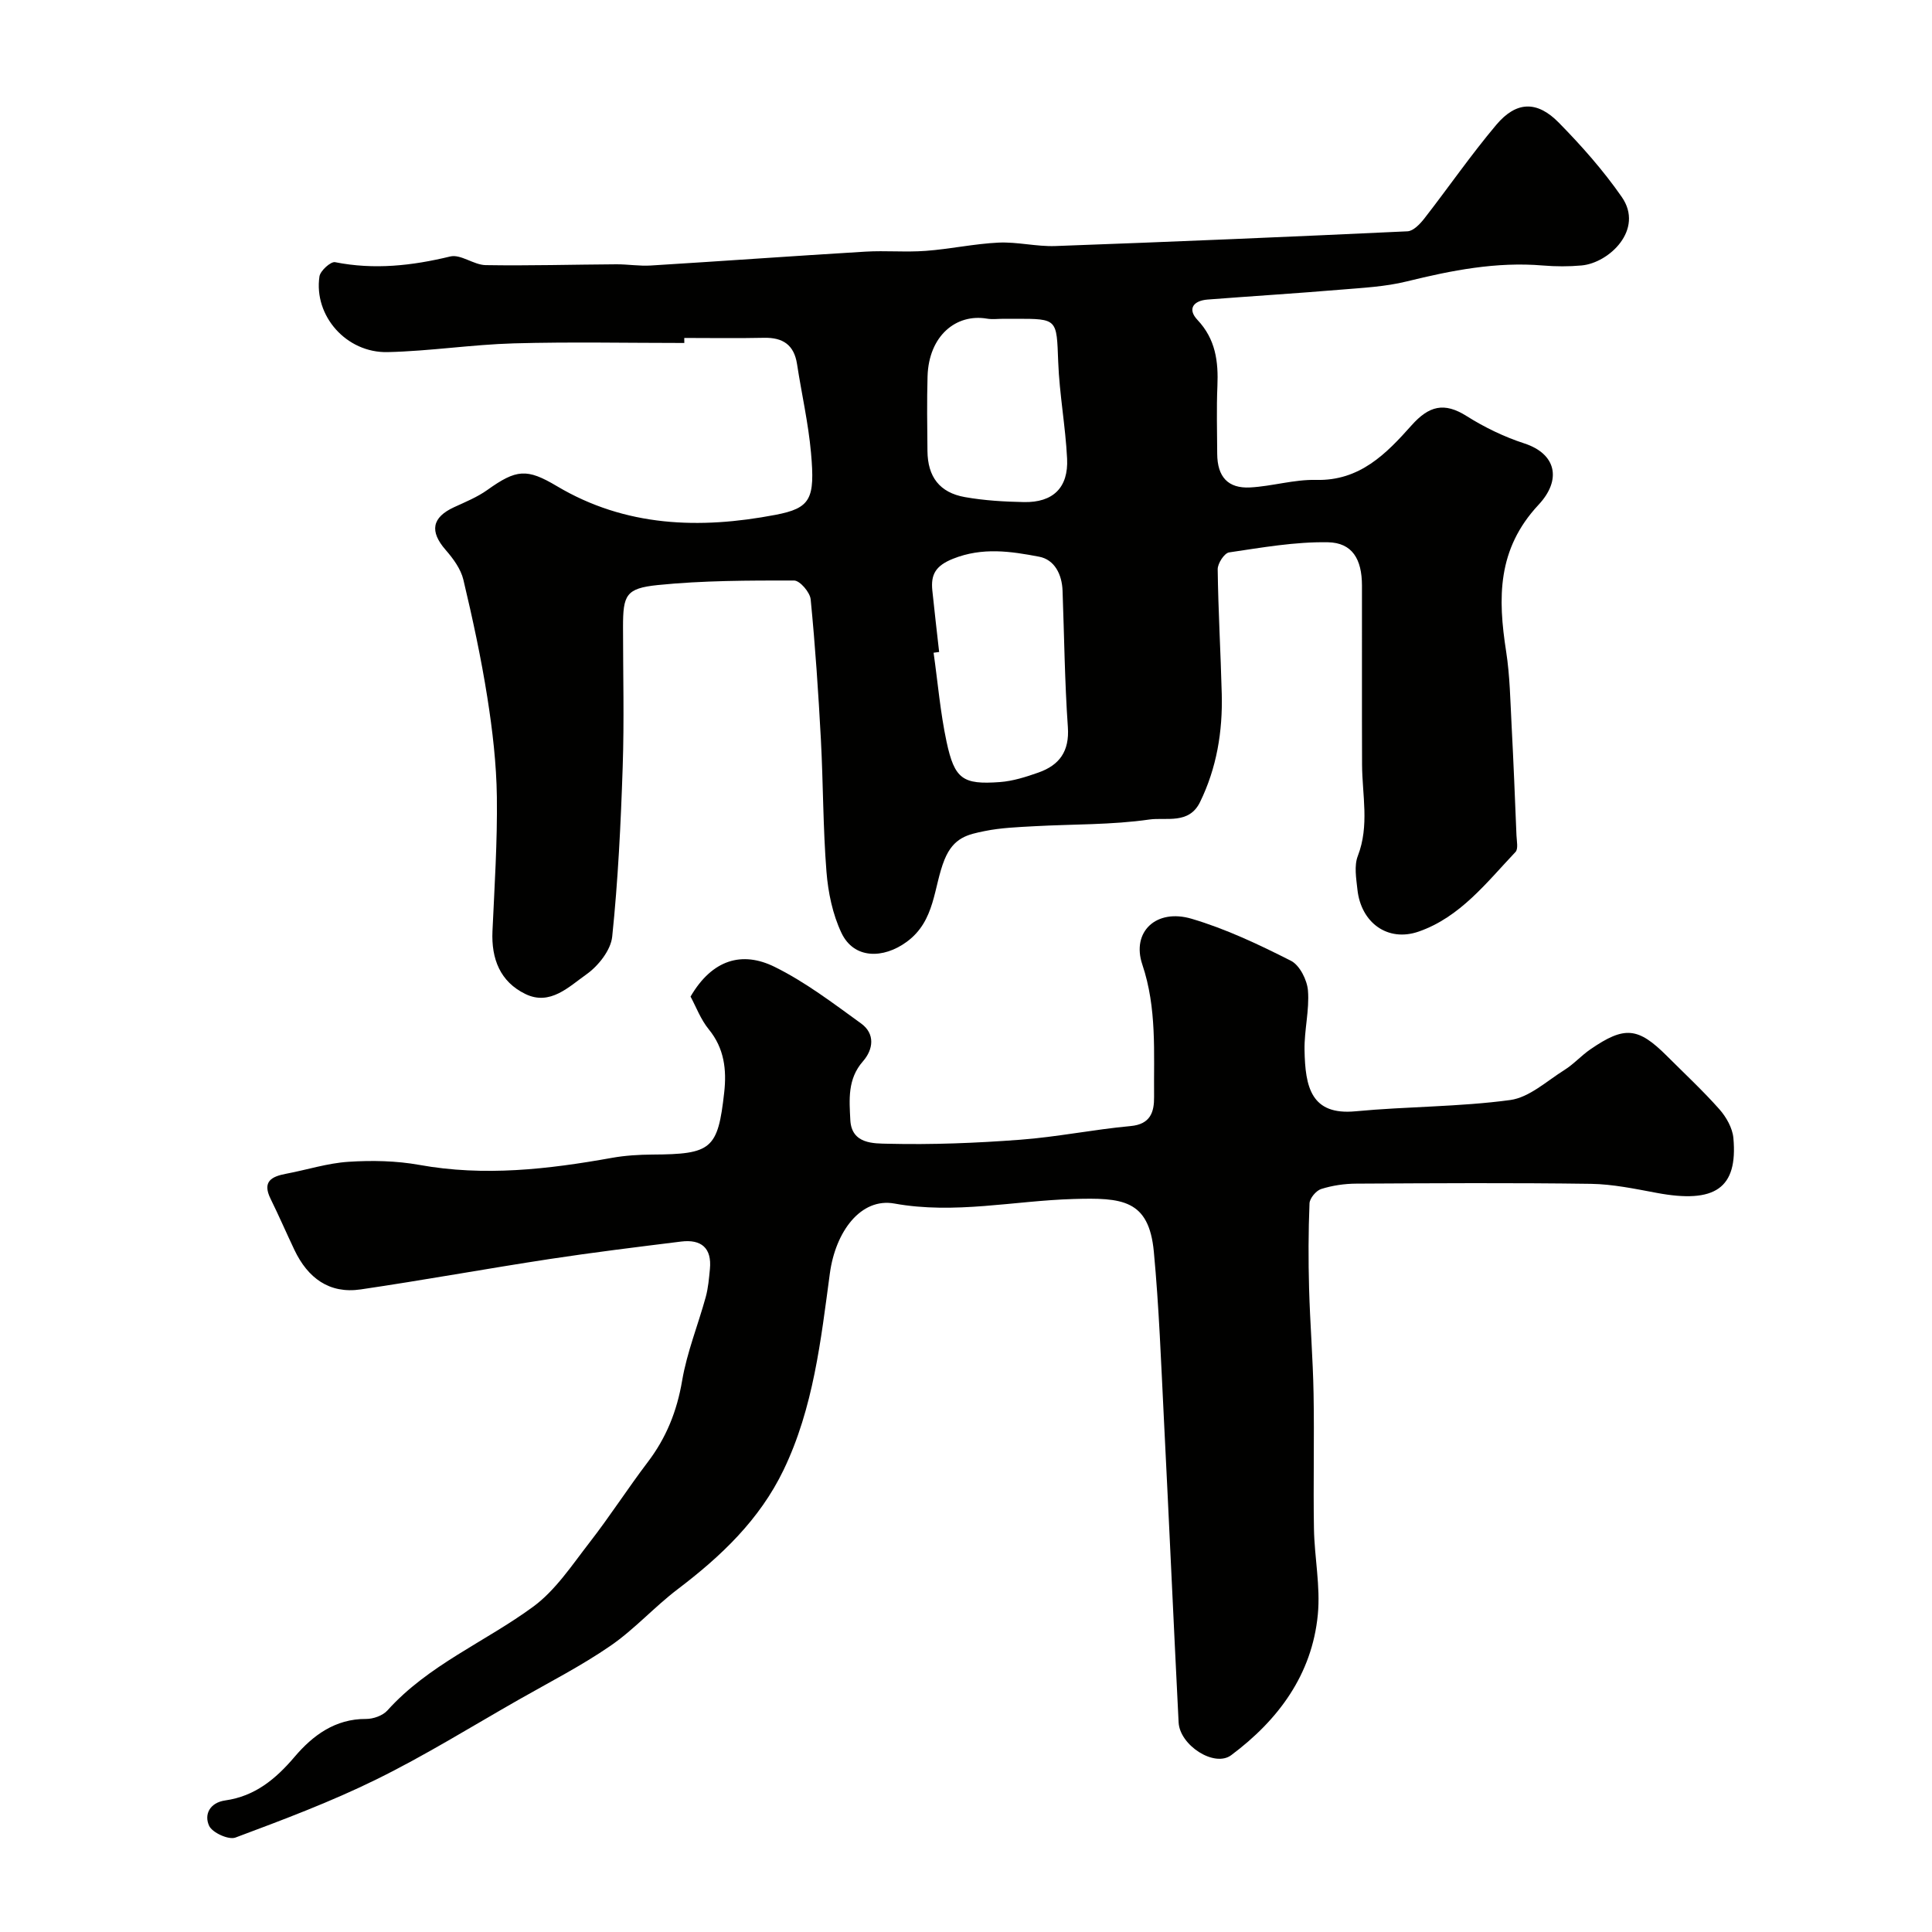
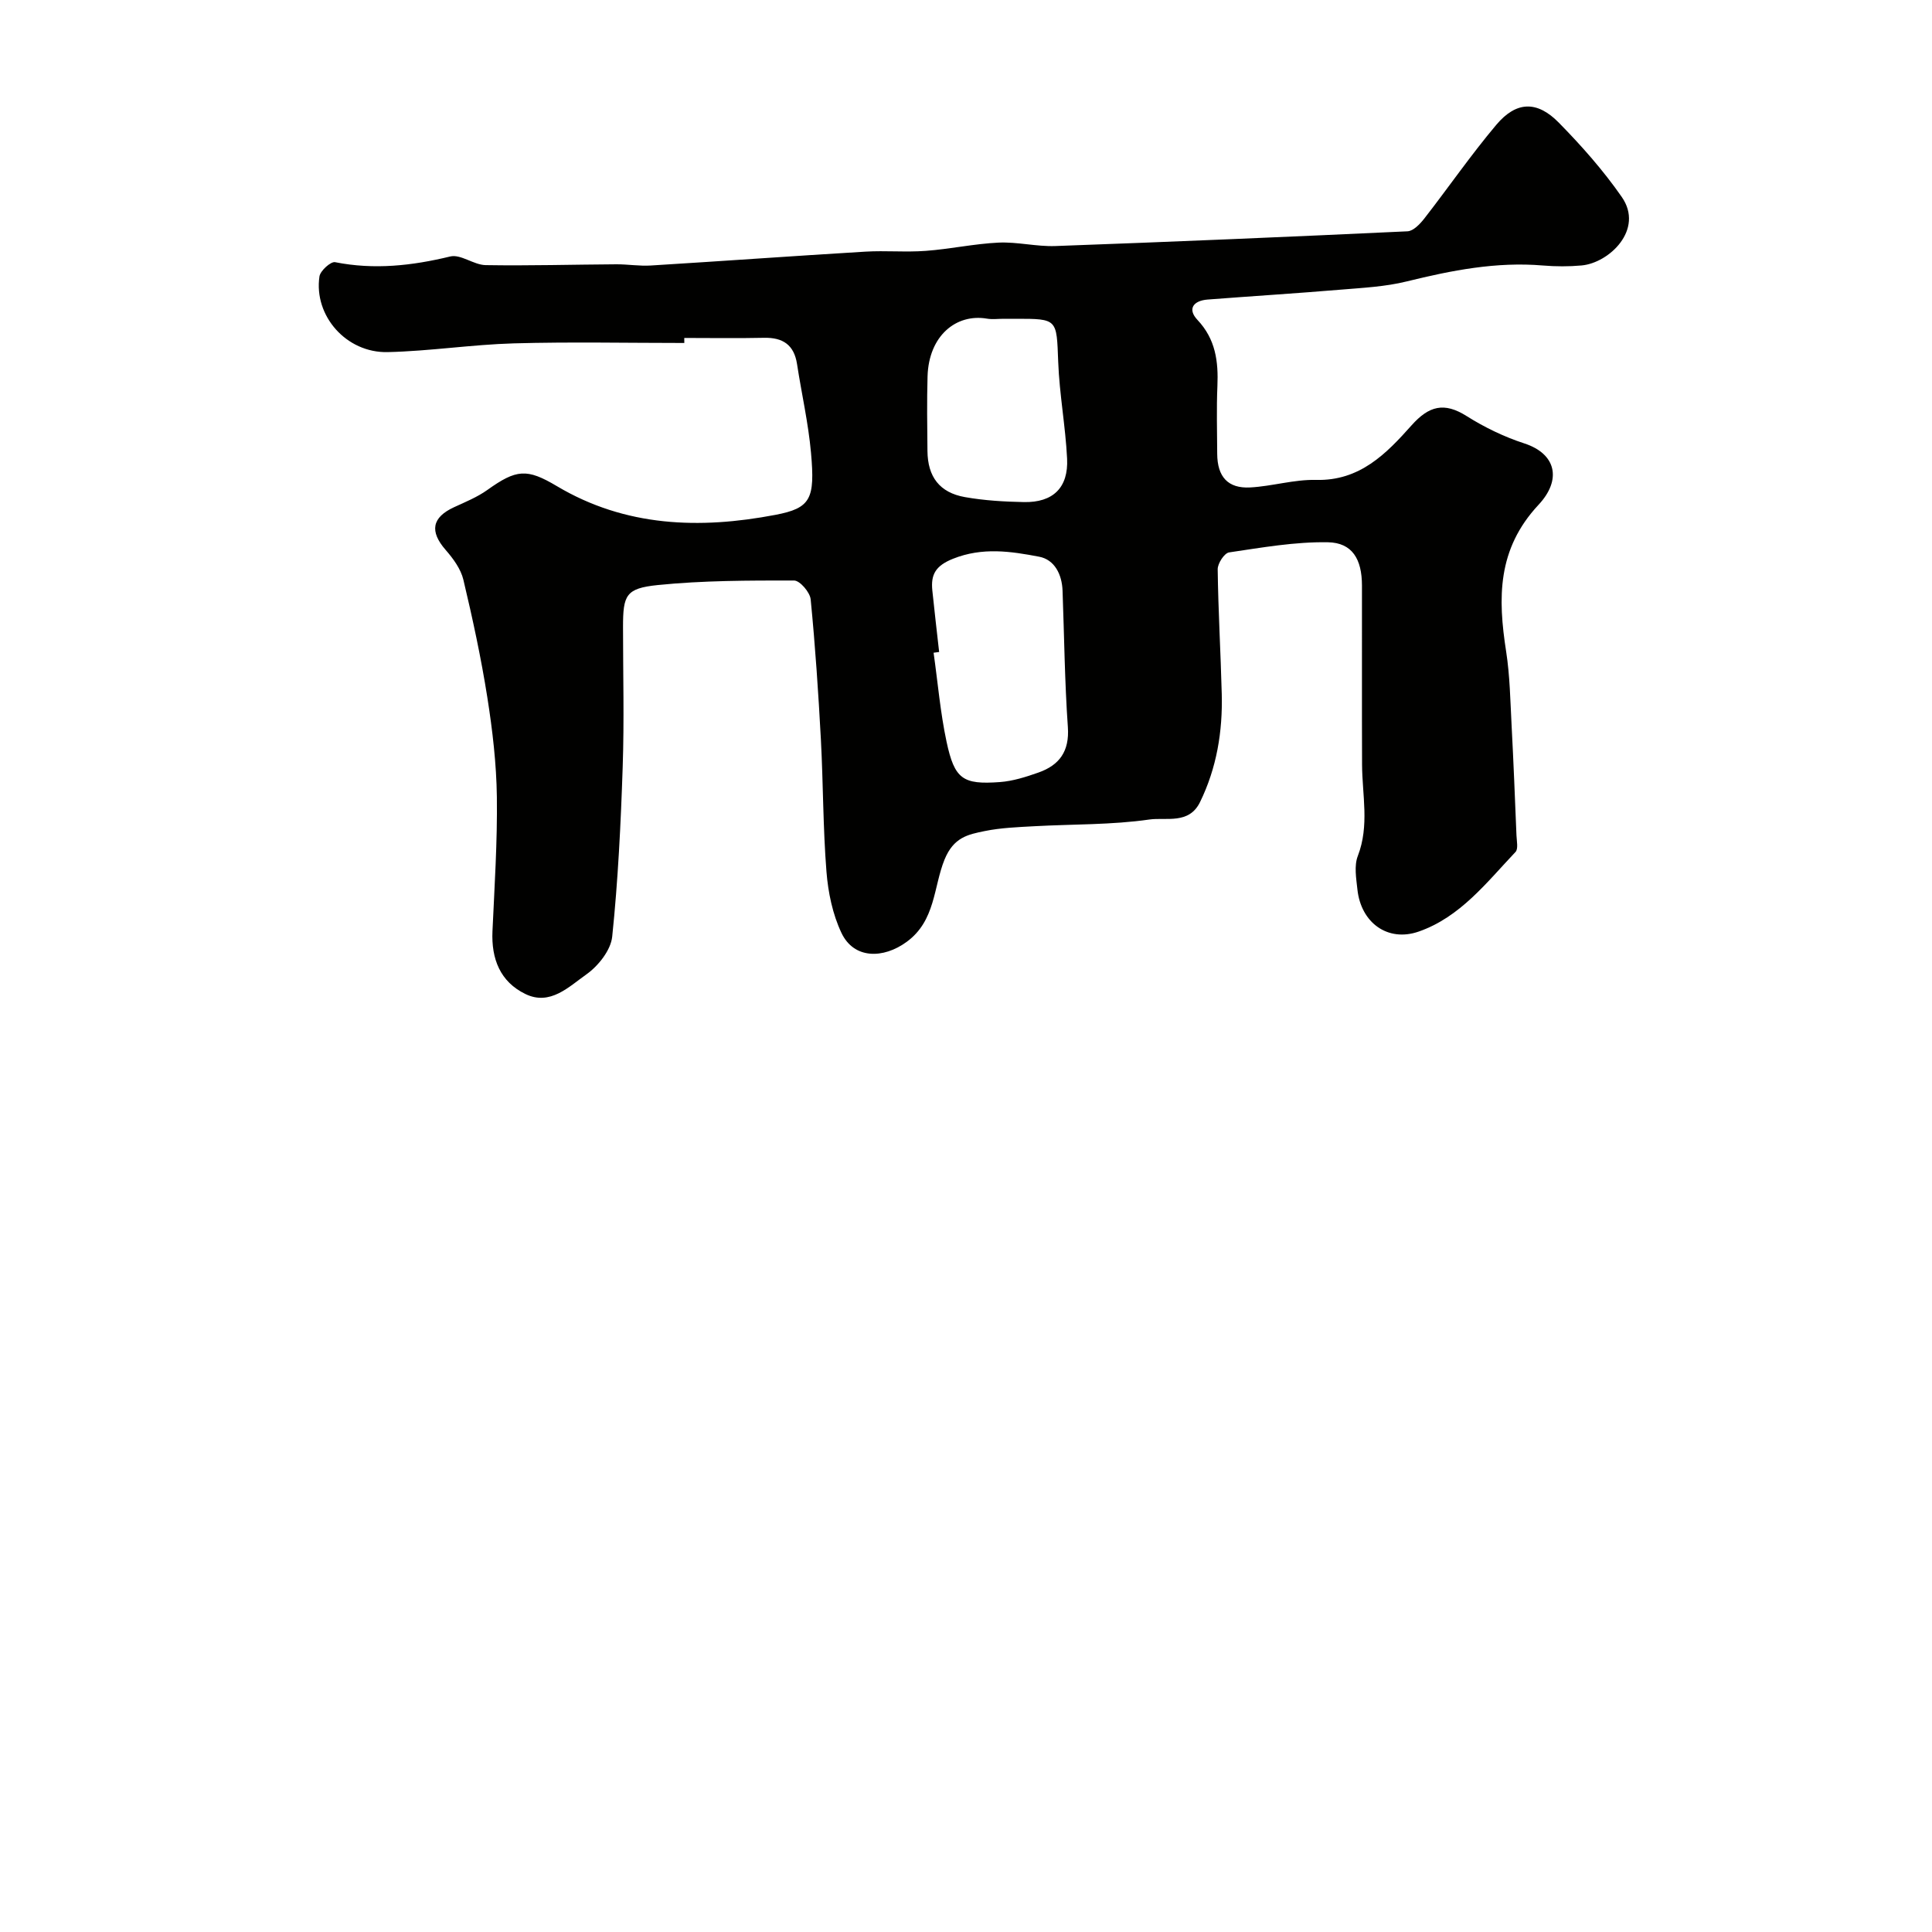
<svg xmlns="http://www.w3.org/2000/svg" enable-background="new 0 0 400 400" viewBox="0 0 400 400">
  <g fill="#010100">
    <path d="m141.68 71.01c-11.77 0-23.55-.25-35.31.08-8.71.25-17.4 1.61-26.11 1.81-8.57.2-15.33-7.54-14.12-15.67.17-1.17 2.34-3.12 3.23-2.95 8.1 1.61 15.92.74 23.85-1.18 2.17-.52 4.86 1.75 7.33 1.79 9.02.15 18.06-.12 27.08-.17 2.37-.01 4.76.4 7.12.25 14.81-.91 29.61-1.98 44.42-2.87 4.15-.25 8.35.15 12.49-.16 5.04-.37 10.03-1.47 15.07-1.71 3.9-.18 7.86.85 11.77.71 24.31-.88 48.61-1.91 72.91-3.05 1.2-.06 2.57-1.49 3.45-2.61 5.02-6.45 9.68-13.21 14.94-19.45 4.12-4.88 8.41-5.03 12.91-.46 4.71 4.79 9.23 9.9 13.06 15.41 4.69 6.75-2.64 13.67-8.32 14.18-2.65.24-5.35.23-7.99.01-9.65-.82-18.93 1.01-28.23 3.3-4.42 1.09-9.07 1.32-13.64 1.7-9.19.77-18.39 1.34-27.58 2.05-2.92.23-4.23 1.94-2.09 4.21 3.77 4 4.35 8.62 4.13 13.73-.2 4.66-.06 9.33-.04 14 .03 4.75 2.21 7.21 6.84 6.96 4.56-.25 9.1-1.67 13.62-1.56 9.06.24 14.55-5.43 19.77-11.29 3.61-4.05 6.76-4.87 11.42-1.92 3.7 2.33 7.77 4.3 11.92 5.65 6.61 2.15 7.82 7.51 2.95 12.72-8.58 9.19-8.42 19.31-6.7 30.36.78 5.03.86 10.19 1.13 15.29.4 7.6.7 15.2 1.01 22.8.05 1.16.4 2.78-.2 3.42-5.99 6.32-11.45 13.49-20.04 16.48-6.4 2.23-11.95-1.81-12.69-8.7-.25-2.31-.71-4.92.08-6.95 2.43-6.29.91-12.6.88-18.91-.05-12.37 0-24.74-.02-37.1-.01-5.43-2-8.85-7.05-8.94-6.82-.12-13.68 1.1-20.46 2.1-.98.14-2.38 2.29-2.36 3.5.11 8.6.62 17.2.84 25.8.2 7.78-1.04 15.32-4.5 22.4-2.28 4.67-7.02 3.11-10.47 3.6-7.84 1.13-15.87.95-23.82 1.39-3.44.19-6.92.32-10.27 1-3.48.71-6.45 1.28-8.34 5.92-2.3 5.66-1.84 12.64-7.83 17.02-4.82 3.53-10.92 3.61-13.51-1.86-1.83-3.86-2.76-8.38-3.1-12.68-.72-9.07-.67-18.2-1.15-27.29-.52-9.7-1.17-19.41-2.12-29.08-.14-1.46-2.23-3.9-3.43-3.9-9.42-.01-18.89-.01-28.24.94-6.63.68-7.18 2.1-7.18 8.71 0 9.67.26 19.34-.07 29-.39 11.71-.96 23.44-2.17 35.08-.29 2.81-2.88 6.07-5.34 7.81-3.62 2.55-7.51 6.56-12.63 4.07-5.22-2.53-7.08-7.27-6.82-13.01.42-9.26 1.03-18.54.91-27.8-.09-6.87-.9-13.78-1.97-20.58-1.29-8.18-3.04-16.31-4.96-24.37-.53-2.24-2.11-4.39-3.67-6.18-3.35-3.84-2.87-6.72 1.74-8.85 2.35-1.08 4.8-2.08 6.89-3.57 6.02-4.3 8.18-4.49 14.38-.8 14.22 8.47 29.61 8.94 45.24 5.96 7.36-1.4 8.24-3.31 7.39-12.85-.55-6.16-1.95-12.23-2.89-18.36-.61-3.99-2.93-5.54-6.85-5.45-5.5.12-11 .03-16.5.03.01.37.01.7.01 1.04zm52.76 63.98c-.38.05-.76.1-1.15.15.87 6.14 1.39 12.36 2.68 18.41 1.66 7.77 3.36 8.93 11.04 8.37 2.7-.2 5.4-1.06 7.98-1.97 4.35-1.53 6.45-4.4 6.1-9.4-.66-9.4-.75-18.84-1.1-28.26-.12-3.37-1.66-6.43-4.85-7.03-5.87-1.12-11.74-2.01-17.84.43-3.61 1.45-4.61 3.26-4.27 6.57.43 4.25.94 8.49 1.41 12.73zm13.37-68.99c-1.16 0-2.35.16-3.48-.03-6.35-1.08-12.04 3.52-12.29 11.95-.15 5.14-.07 10.3-.02 15.45.05 5.35 2.51 8.62 7.76 9.55 4.01.71 8.13.95 12.21 1.03 6.02.12 9.24-2.98 8.94-9-.33-6.69-1.59-13.34-1.84-20.03-.34-8.91-.09-8.92-8.79-8.92-.83 0-1.66 0-2.49 0z" />
-     <path d="m142.97 206.33c4.5-7.72 10.72-9.45 17.39-6.16 6.36 3.13 12.13 7.54 17.91 11.72 2.95 2.13 2.56 5.37.39 7.85-3.22 3.67-2.82 7.93-2.61 12.16.26 5.01 4.9 4.83 7.79 4.9 9.12.22 18.27-.14 27.37-.83 7.65-.57 15.22-2.13 22.87-2.83 4.14-.38 4.89-2.94 4.86-6.04-.09-9.19.61-18.36-2.44-27.42-2.27-6.75 2.87-11.63 10.21-9.46 7.11 2.1 13.94 5.34 20.57 8.7 1.81.92 3.35 3.98 3.52 6.18.32 4.04-.78 8.18-.71 12.27.13 7.68 1.35 13.59 10.57 12.71 10.65-1.01 21.43-.9 32.01-2.33 3.96-.54 7.58-3.94 11.24-6.23 1.93-1.21 3.49-2.99 5.38-4.28 7.07-4.86 9.85-4.58 15.83 1.39 3.65 3.65 7.45 7.18 10.87 11.04 1.42 1.61 2.7 3.87 2.89 5.95.94 10.41-3.79 13.62-15.9 11.35-4.5-.84-9.06-1.8-13.6-1.87-16.2-.23-32.4-.13-48.59-.04-2.43.01-4.94.38-7.25 1.11-1.05.33-2.37 1.91-2.42 2.97-.24 5.85-.25 11.72-.09 17.58.2 7.27.8 14.52.93 21.79.17 9.33-.08 18.66.08 27.99.1 5.94 1.37 11.94.8 17.79-1.2 12.43-8.19 21.83-17.93 29.1-3.48 2.6-10.65-2.04-10.89-6.78-1.06-20.96-1.99-41.92-3.05-62.88-.58-11.53-1-23.09-2.08-34.58-1.02-10.84-6.62-11.2-16.63-10.91-12.36.36-24.6 3.2-37.08.94-6.95-1.26-12.2 5.78-13.37 14.49-1.86 13.81-3.4 27.83-9.58 40.67-4.96 10.3-12.94 17.87-21.9 24.67-4.84 3.67-8.97 8.32-13.96 11.75-6.03 4.15-12.6 7.51-18.97 11.14-9.78 5.57-19.36 11.53-29.44 16.49-9.44 4.65-19.35 8.37-29.22 12.06-1.41.52-4.78-1.01-5.44-2.43-1.08-2.32.11-4.8 3.33-5.26 6.15-.87 10.44-4.41 14.39-9.06 3.73-4.38 8.37-7.85 14.76-7.81 1.49.01 3.45-.68 4.42-1.75 8.49-9.45 20.25-14.19 30.19-21.49 4.64-3.41 8.04-8.62 11.66-13.28 4.2-5.4 7.91-11.19 12.05-16.64 3.85-5.06 6.06-10.57 7.13-16.89 1-5.88 3.3-11.53 4.89-17.32.51-1.87.67-3.84.86-5.78.42-4.37-1.8-6.2-5.95-5.69-9.09 1.13-18.19 2.24-27.24 3.62-13.05 1.99-26.05 4.37-39.11 6.29-6.53.96-10.96-2.39-13.71-8.15-1.68-3.53-3.23-7.12-4.96-10.63-1.76-3.58.22-4.6 3.24-5.17 4.3-.81 8.55-2.19 12.87-2.47 4.87-.32 9.91-.22 14.7.64 13.45 2.43 26.65.91 39.88-1.46 2.74-.49 5.56-.66 8.35-.68 12.26-.07 13.58-1.09 14.89-12.87.52-4.65.03-9.12-3.19-13.05-1.7-2.08-2.67-4.75-3.78-6.79z" />
  </g>
</svg>